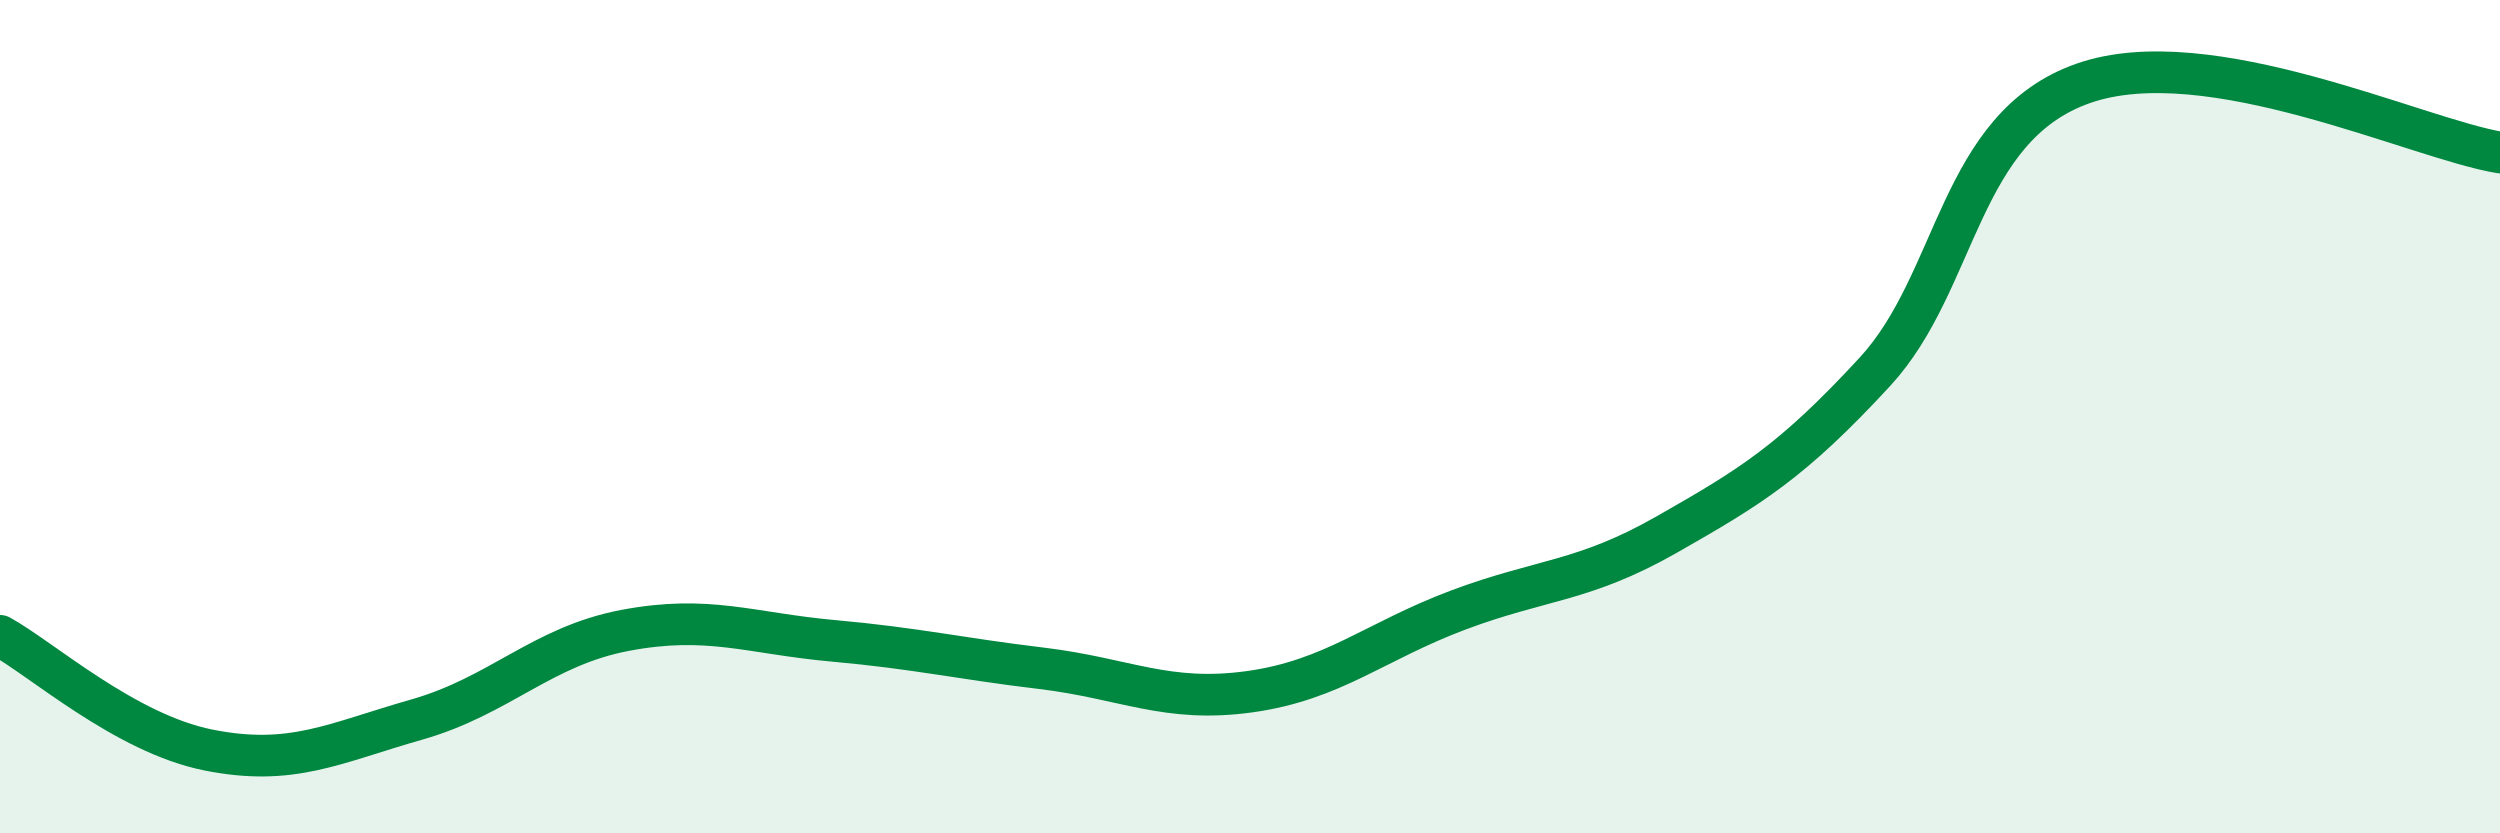
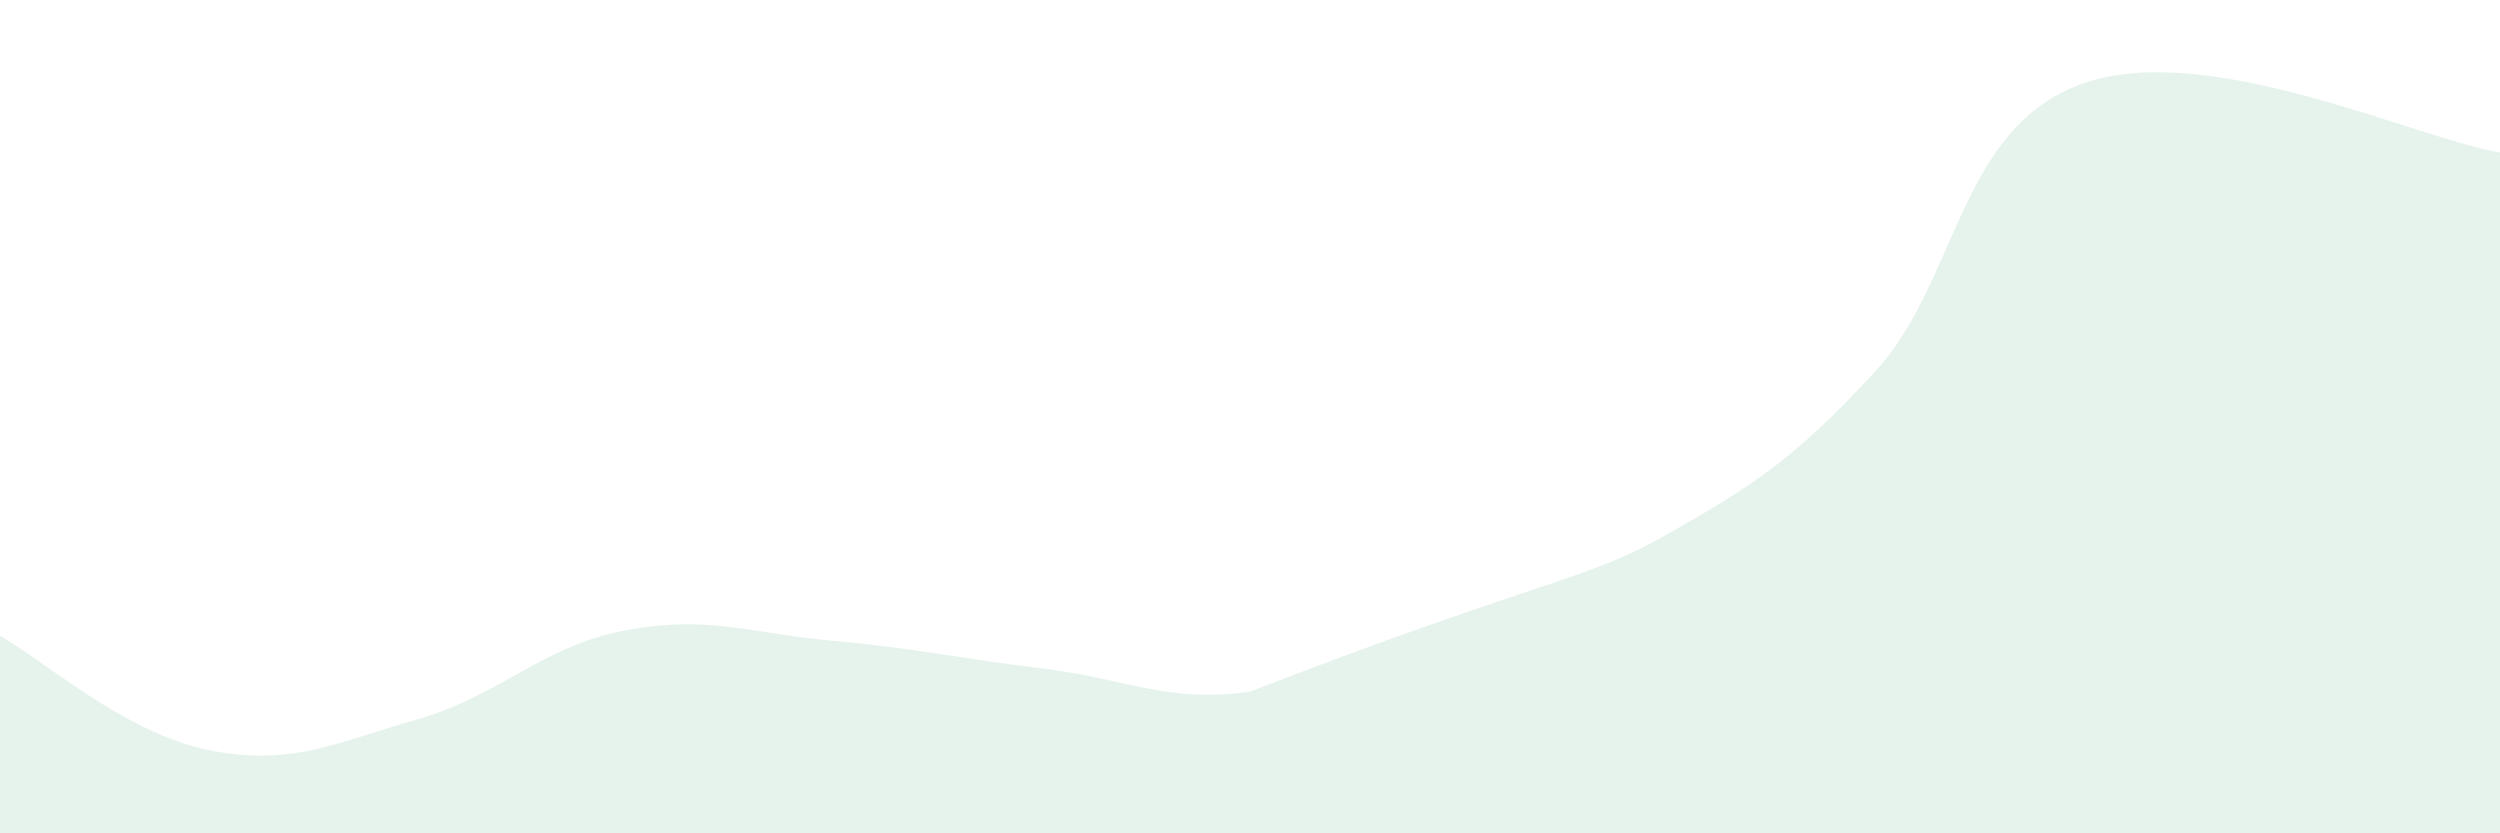
<svg xmlns="http://www.w3.org/2000/svg" width="60" height="20" viewBox="0 0 60 20">
-   <path d="M 0,15.26 C 1,15.81 3,17.6 5,18 C 7,18.4 8,17.84 10,17.27 C 12,16.7 13,15.51 15,15.13 C 17,14.75 18,15.2 20,15.38 C 22,15.56 23,15.8 25,16.04 C 27,16.28 28,16.88 30,16.6 C 32,16.32 33,15.39 35,14.64 C 37,13.89 38,13.97 40,12.83 C 42,11.69 43,11.09 45,8.92 C 47,6.75 47,3.05 50,2 C 53,0.95 58,3.33 60,3.66L60 20L0 20Z" fill="#008740" opacity="0.1" stroke-linecap="round" stroke-linejoin="round" />
-   <path d="M 0,15.26 C 1,15.81 3,17.6 5,18 C 7,18.4 8,17.84 10,17.27 C 12,16.7 13,15.51 15,15.13 C 17,14.75 18,15.2 20,15.38 C 22,15.56 23,15.8 25,16.04 C 27,16.28 28,16.88 30,16.6 C 32,16.32 33,15.39 35,14.64 C 37,13.89 38,13.97 40,12.83 C 42,11.69 43,11.09 45,8.92 C 47,6.75 47,3.05 50,2 C 53,0.95 58,3.33 60,3.66" stroke="#008740" stroke-width="1" fill="none" stroke-linecap="round" stroke-linejoin="round" />
+   <path d="M 0,15.26 C 1,15.81 3,17.6 5,18 C 7,18.4 8,17.84 10,17.27 C 12,16.7 13,15.51 15,15.13 C 17,14.75 18,15.2 20,15.38 C 22,15.56 23,15.8 25,16.04 C 27,16.28 28,16.88 30,16.6 C 37,13.89 38,13.97 40,12.83 C 42,11.69 43,11.09 45,8.92 C 47,6.75 47,3.05 50,2 C 53,0.95 58,3.33 60,3.66L60 20L0 20Z" fill="#008740" opacity="0.1" stroke-linecap="round" stroke-linejoin="round" />
</svg>